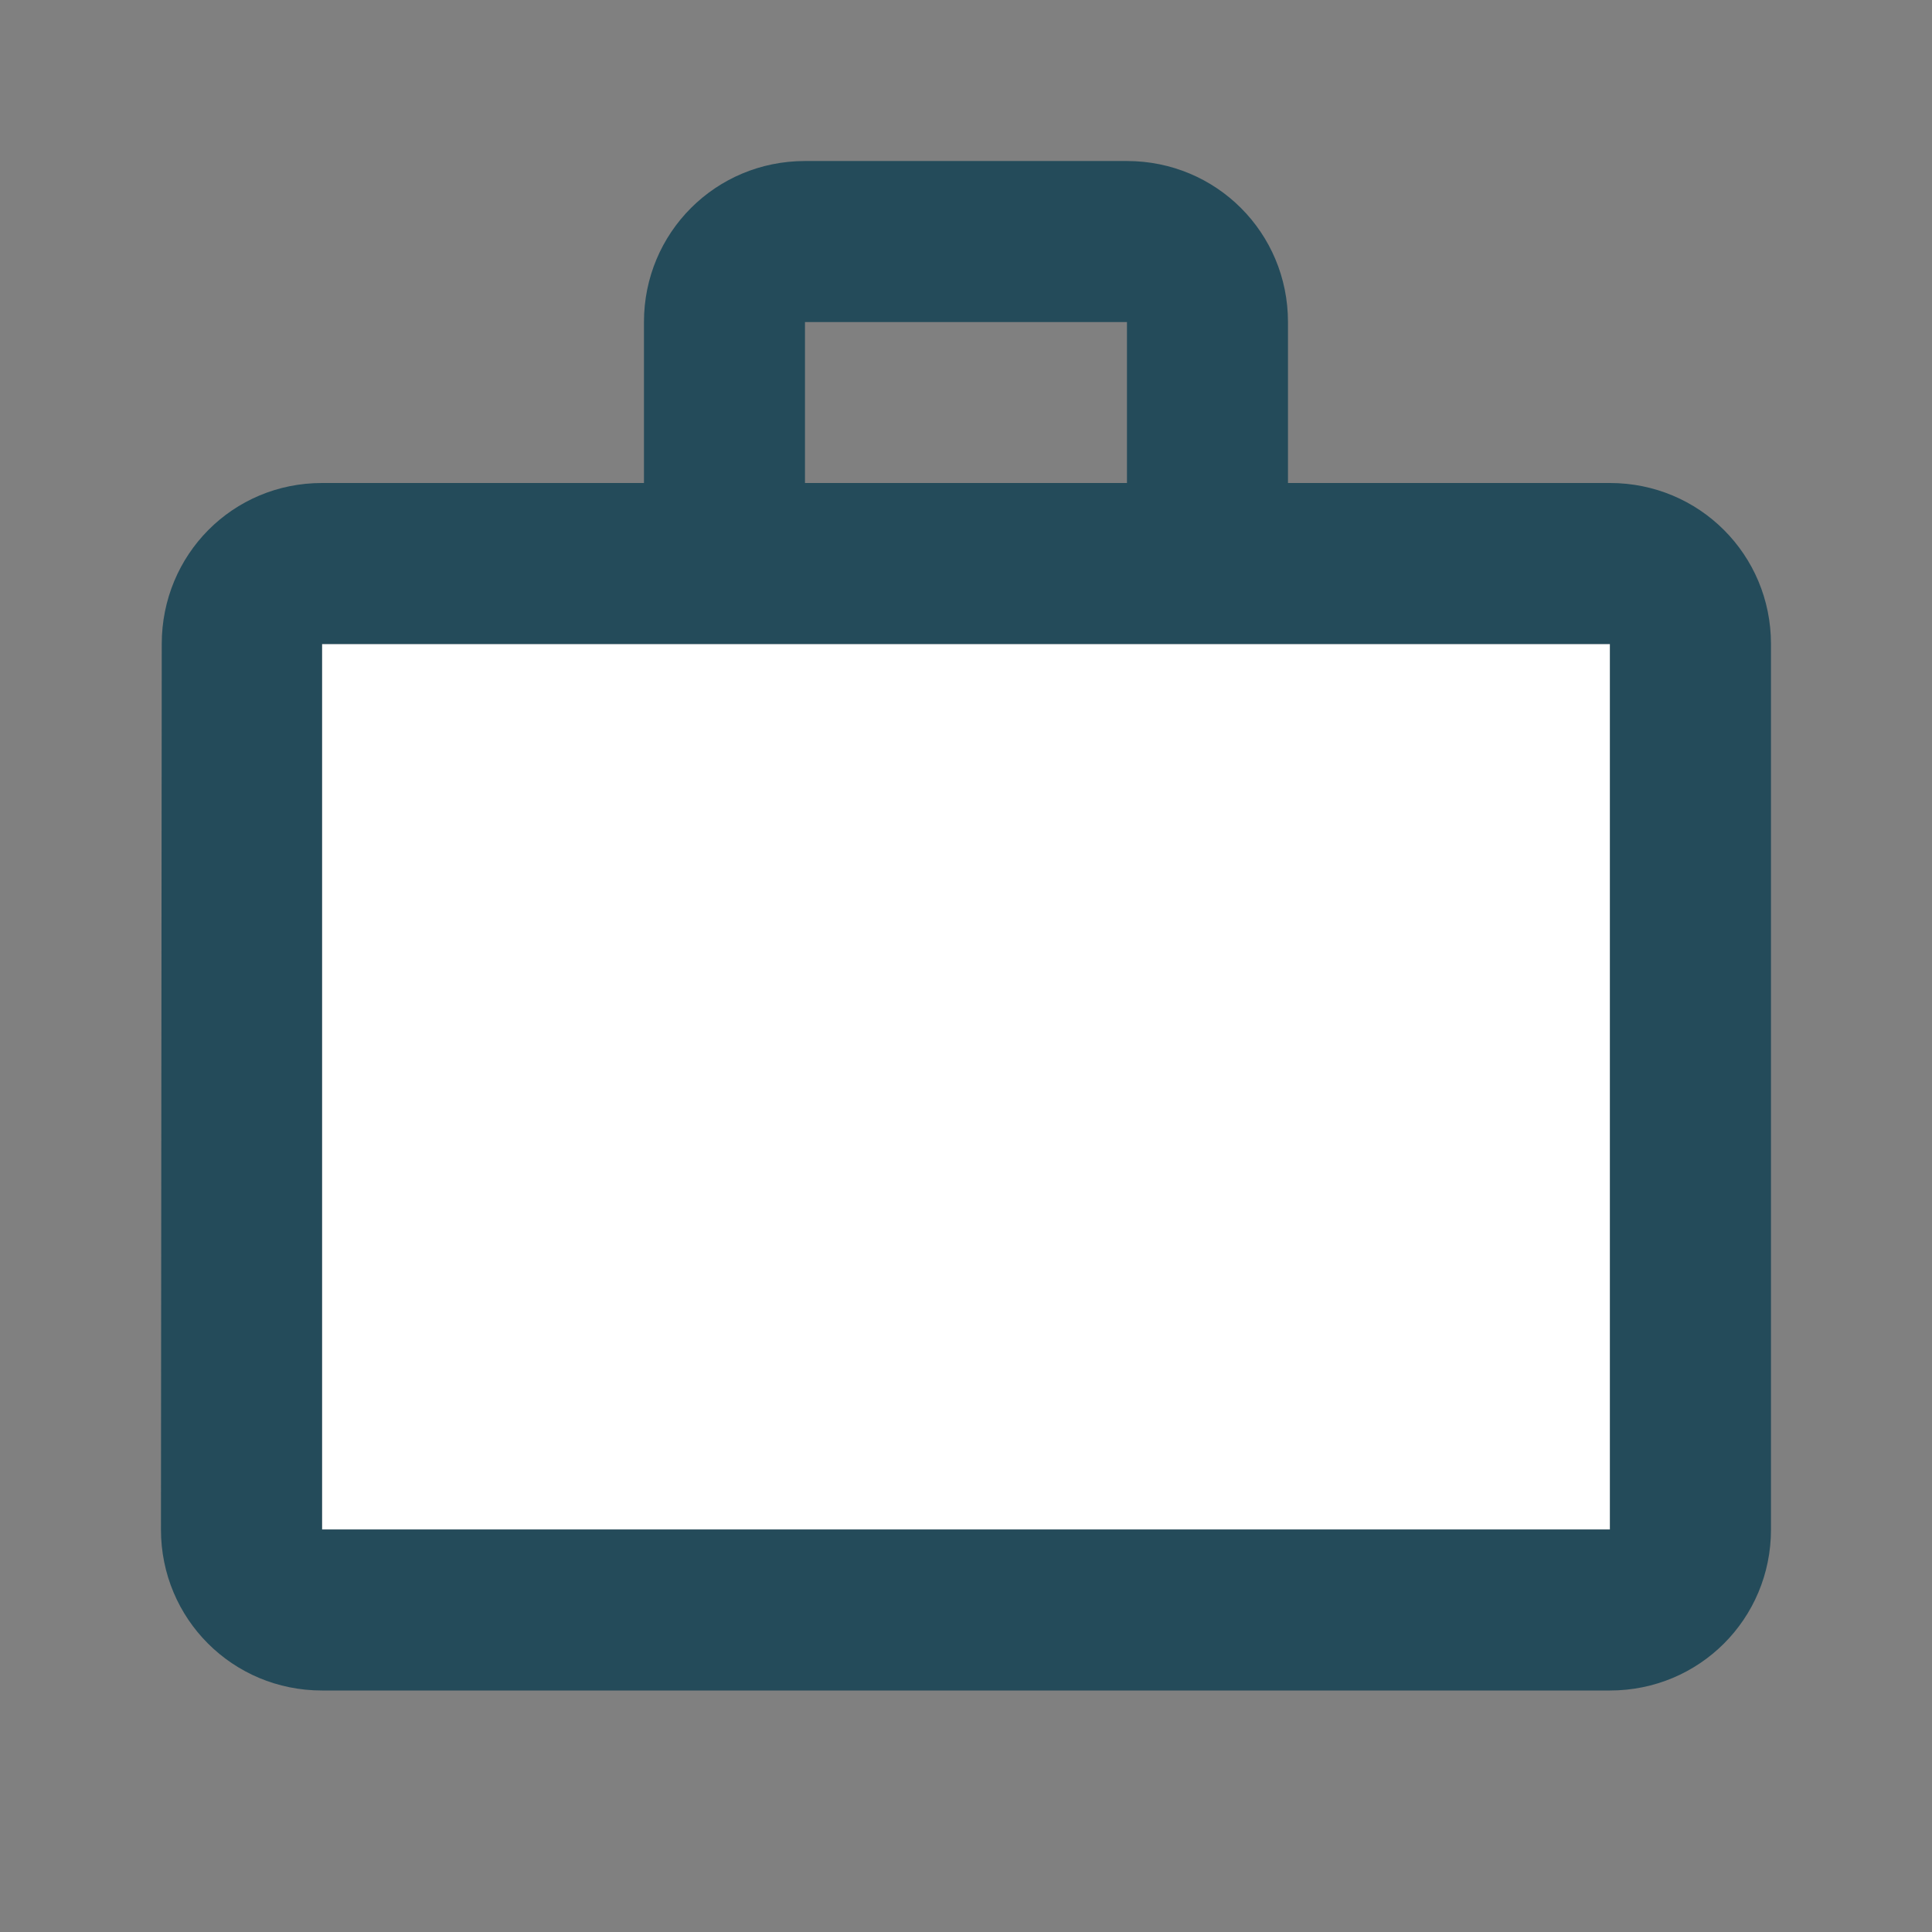
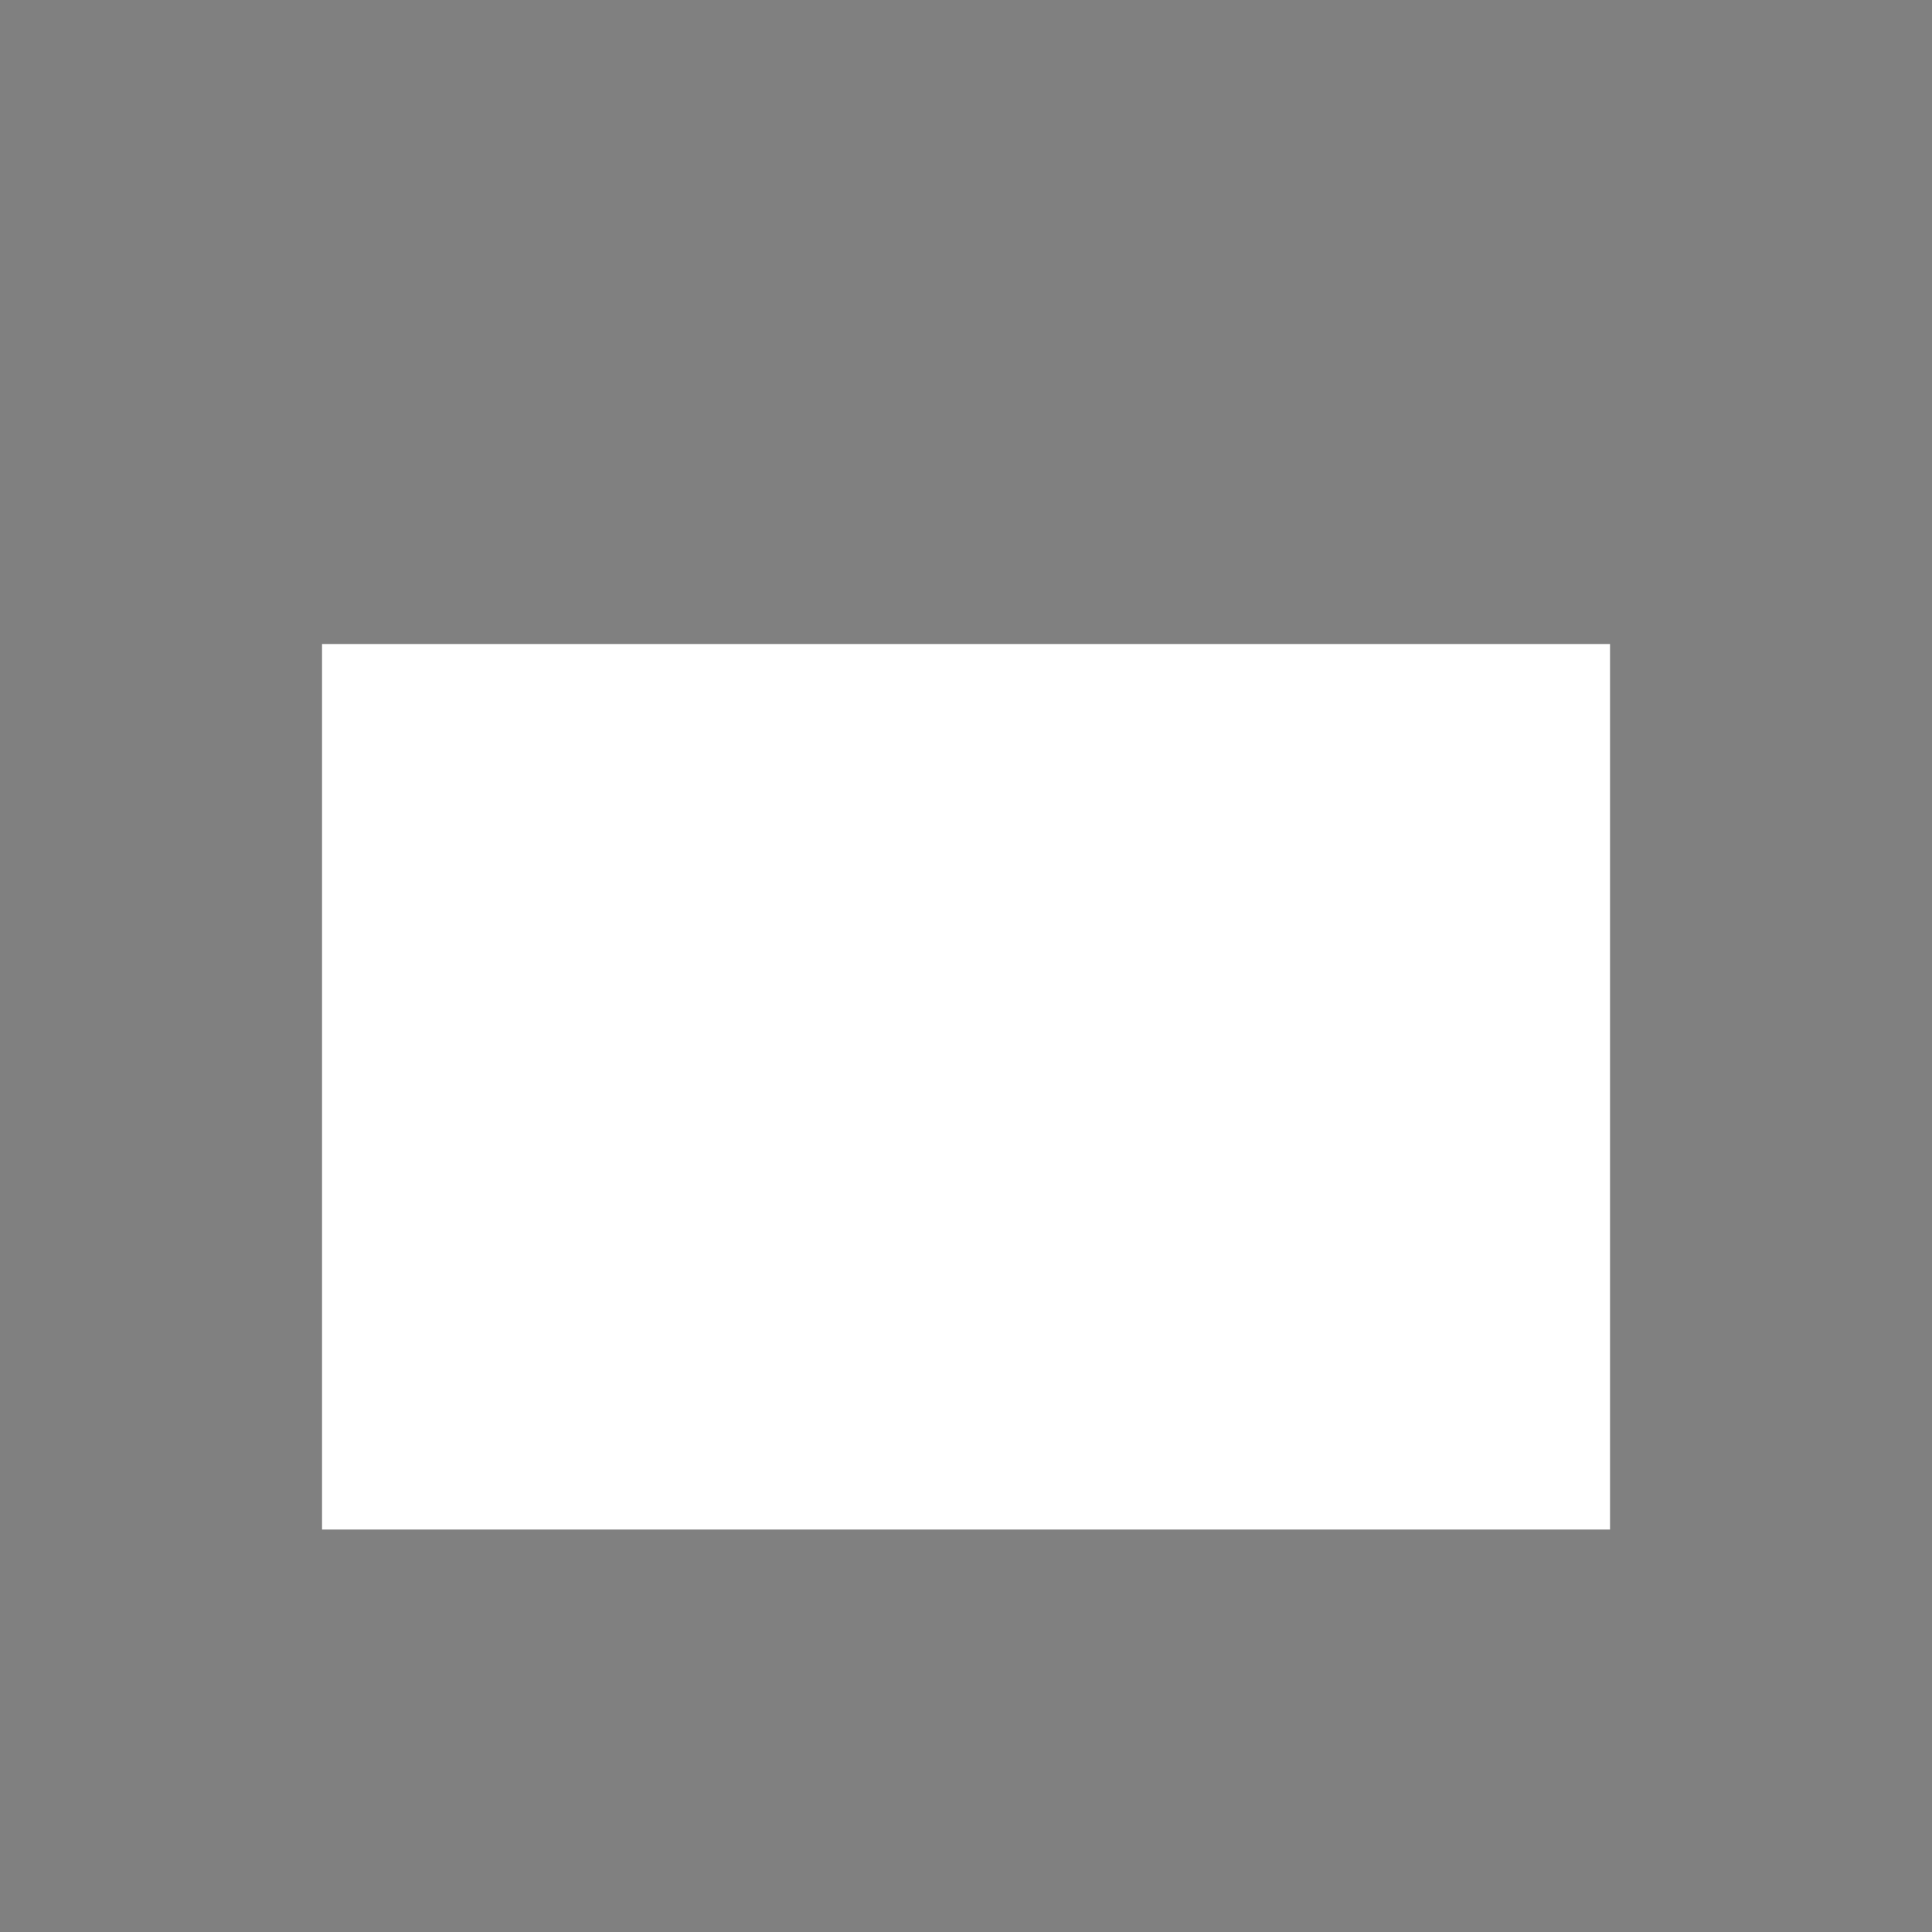
<svg xmlns="http://www.w3.org/2000/svg" width="32" height="32" viewBox="0 0 32 32" fill="none">
  <rect x="0" y="0" width="32" height="32" fill="#808080" stroke="none" />
  <path d="M5.334 10.667H26.667V25.334H5.334V10.667Z" fill="white" />
-   <path d="M26.666 8H21.333V5.334C21.333 3.854 20.146 2.667 18.666 2.667H13.333C11.853 2.667 10.666 3.854 10.666 5.334V8H5.333C3.853 8 2.679 9.187 2.679 10.667L2.666 25.334C2.666 26.814 3.853 28 5.333 28H26.666C28.146 28 29.333 26.814 29.333 25.334V10.667C29.333 9.187 28.146 8 26.666 8ZM13.333 5.334H18.666V8H13.333V5.334ZM26.666 25.334H5.333V10.667H26.666V25.334Z" fill="#244B5A" />
</svg>